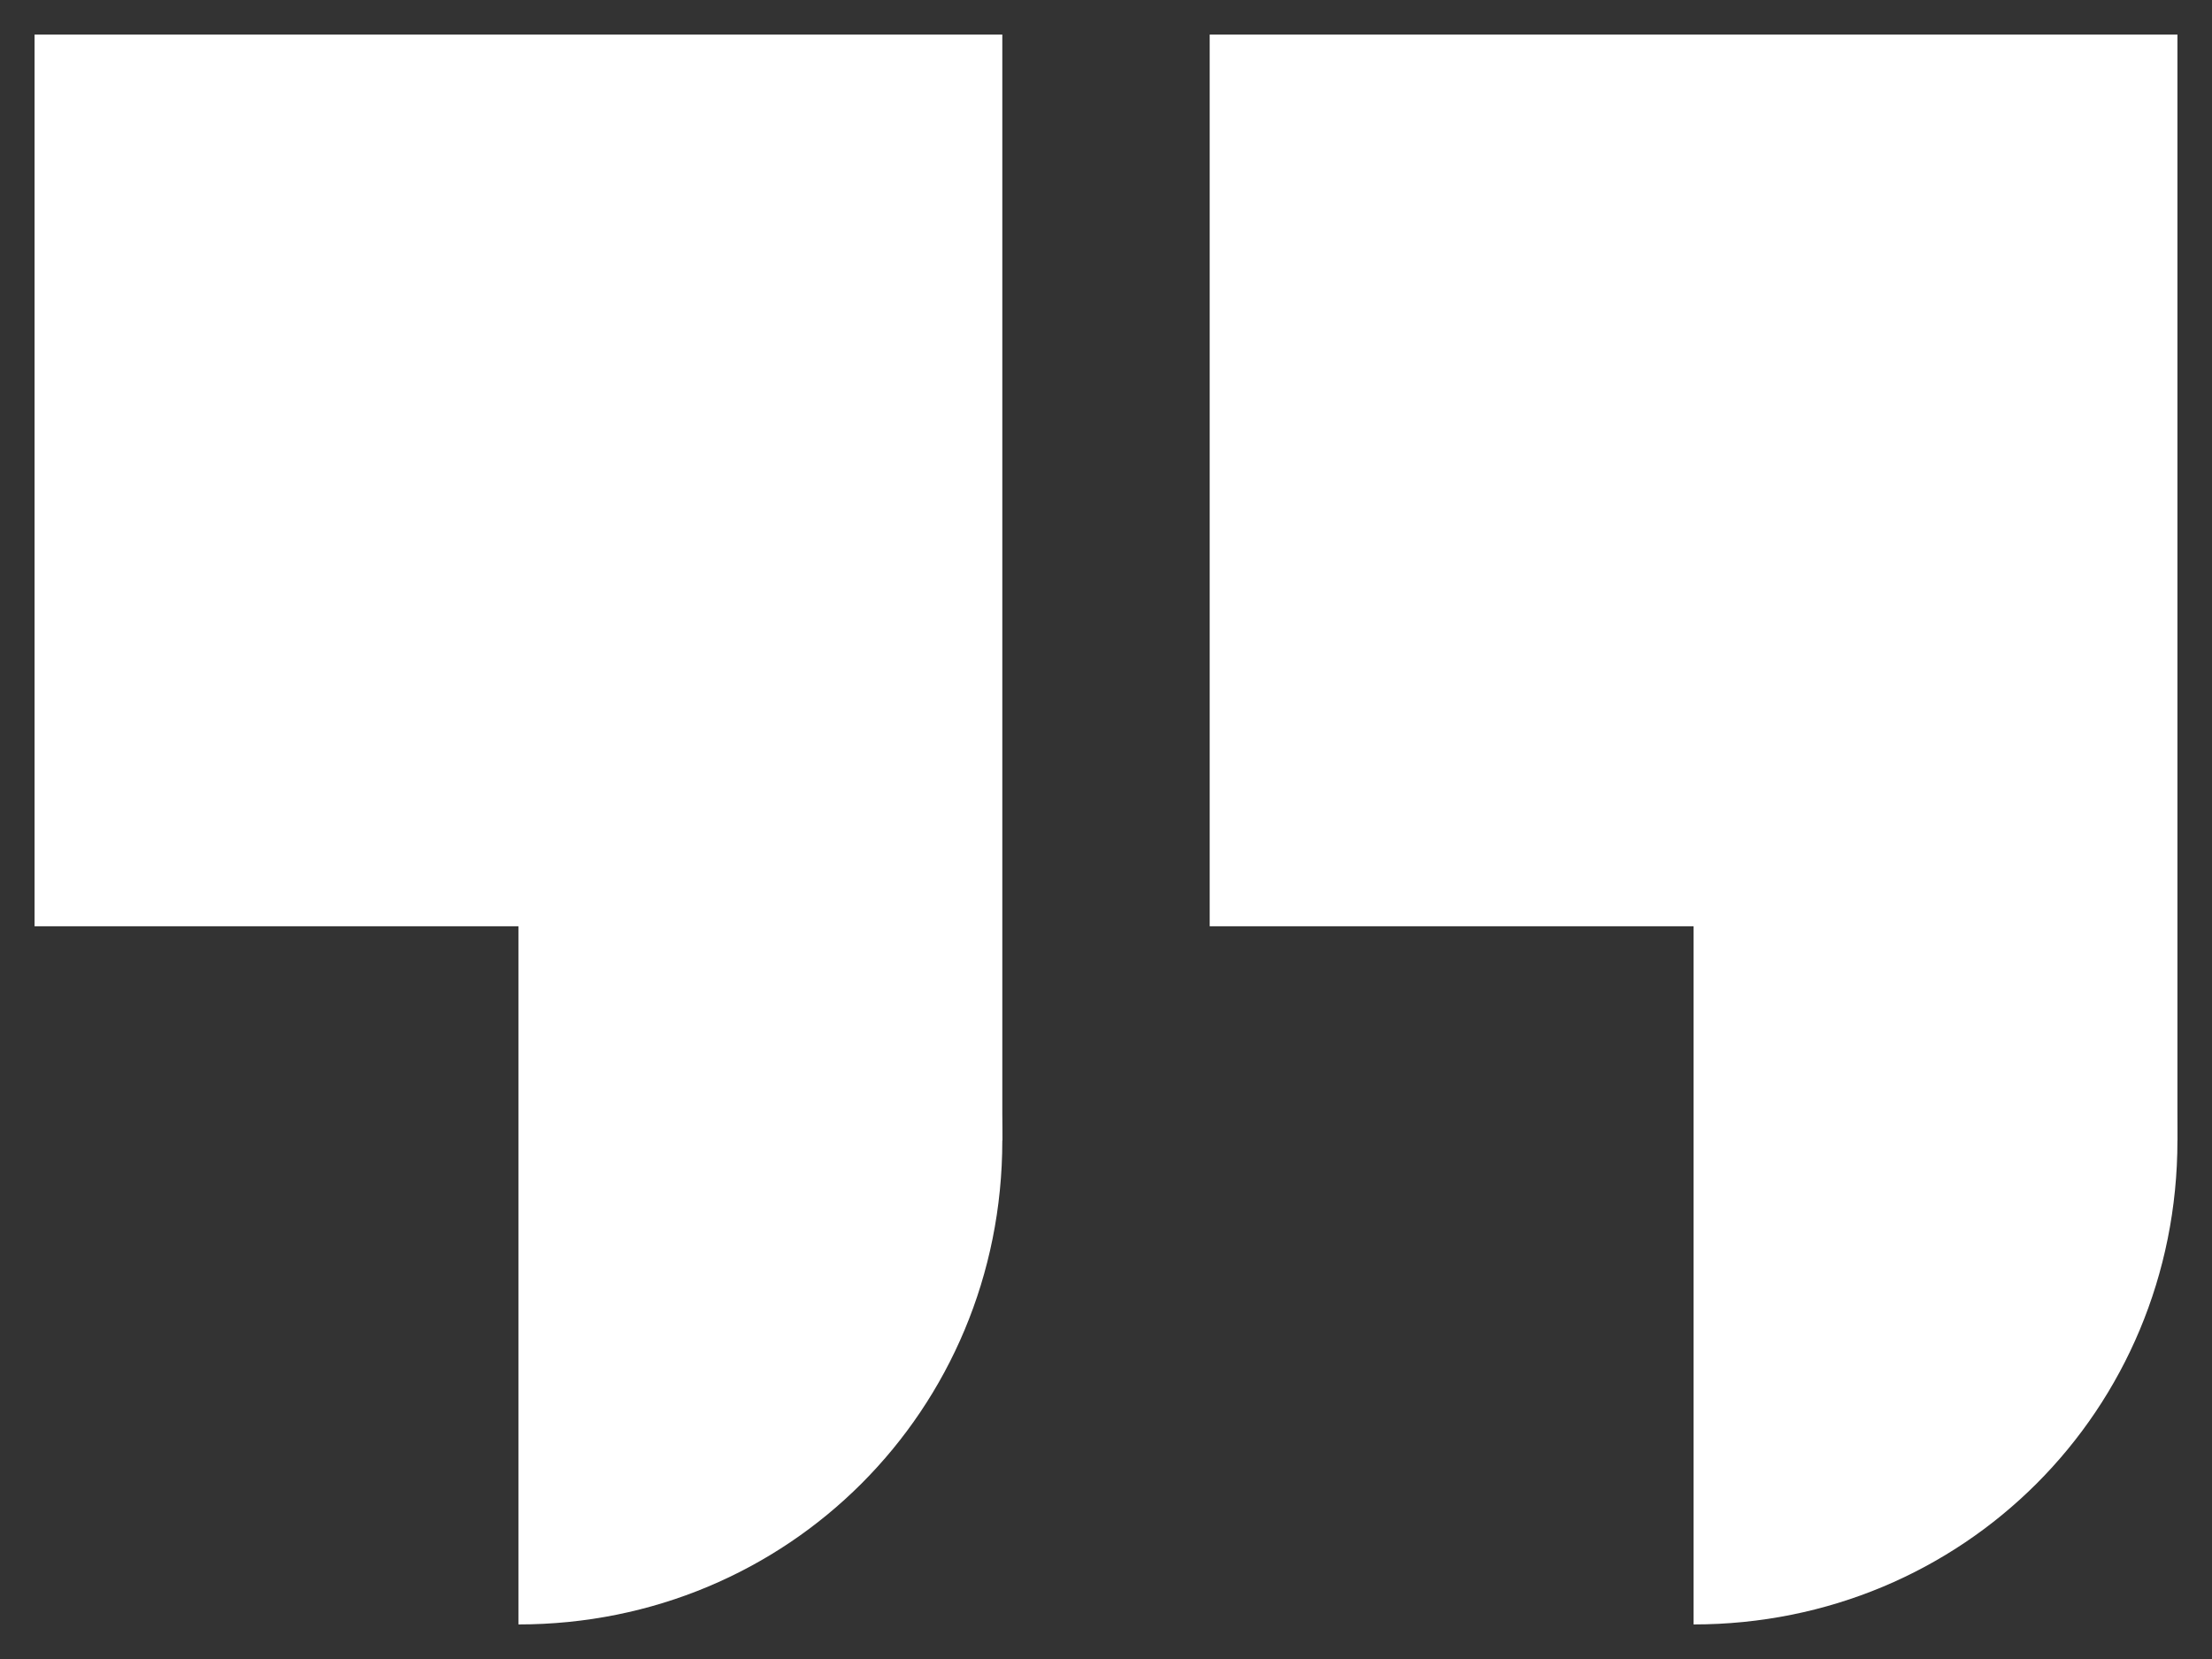
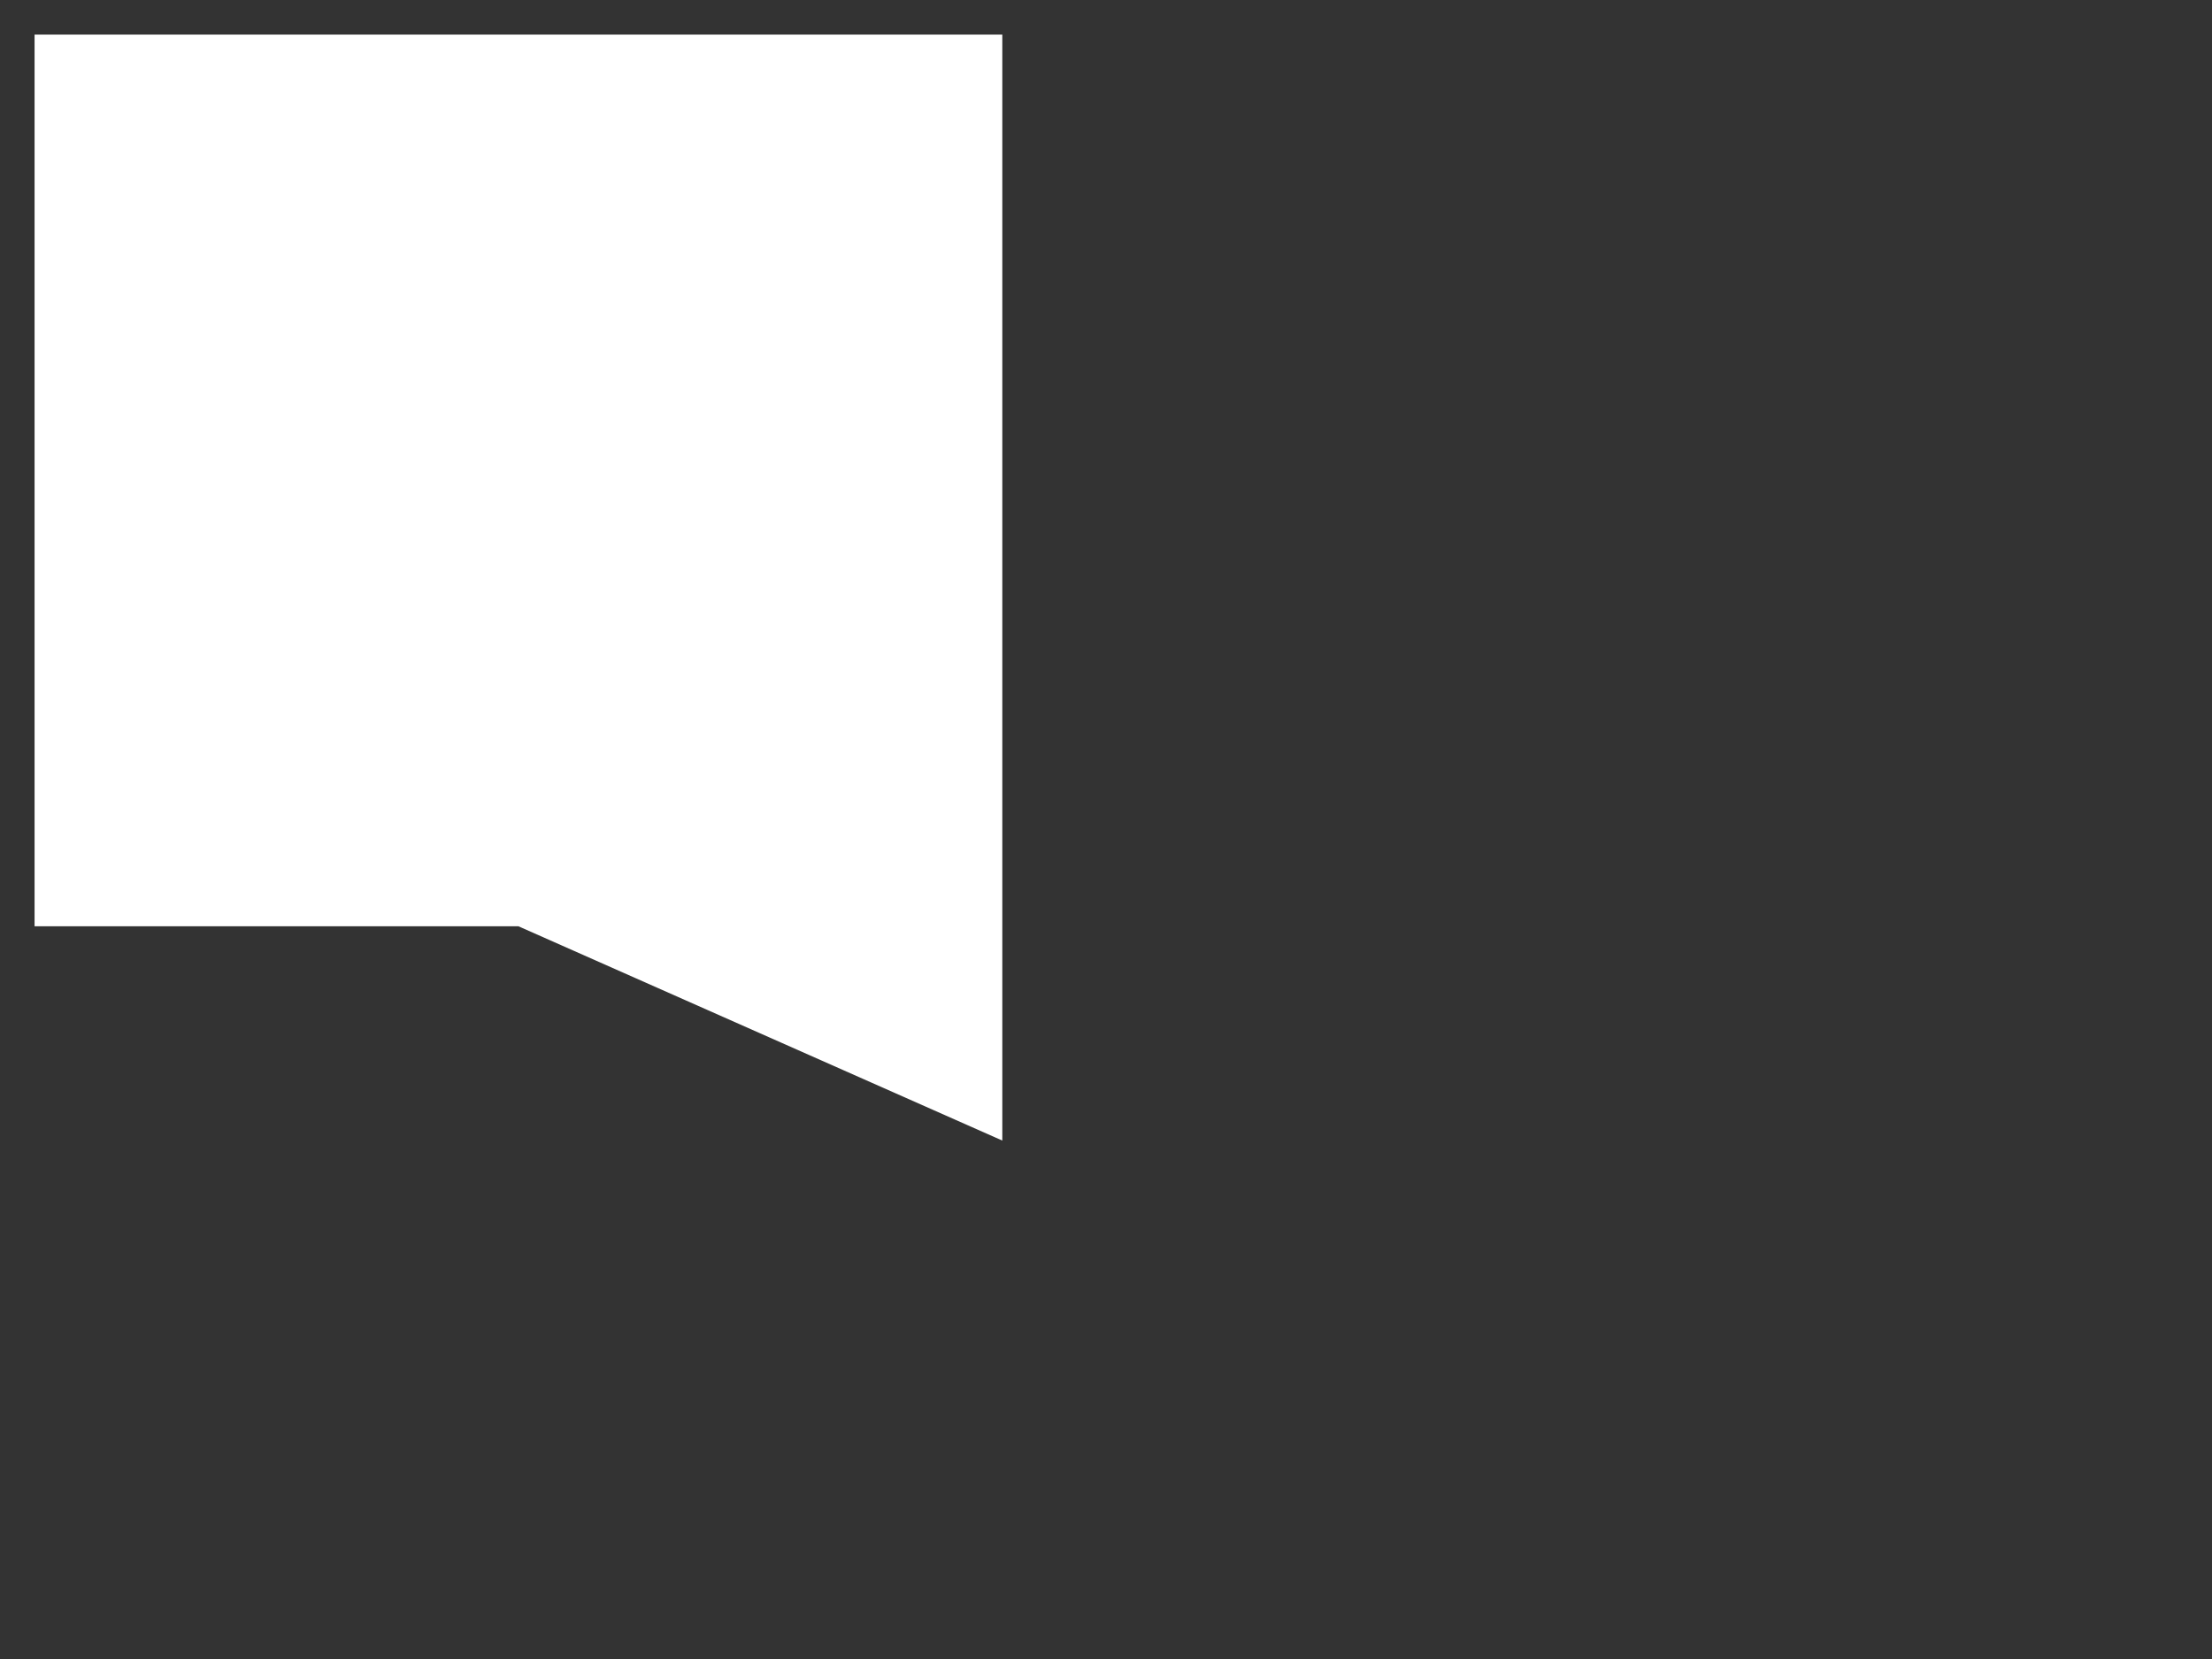
<svg xmlns="http://www.w3.org/2000/svg" version="1.1" id="Layer_1" x="0px" y="0px" viewBox="0 0 32 24" style="enable-background:new 0 0 32 24;" xml:space="preserve" width="32" height="24">
  <rect x="0" y="0" width="32" height="24" fill="#333333" stroke="none" />
  <style type="text/css">
	.st0{fill:none;}
	.st1{fill:#FFFFFF;}
</style>
  <rect class="st0" width="32" height="24" />
  <g>
    <g>
-       <path class="st1" d="M24.5,23.5c3.9,0,7-3.1,7-7s-3.1-7-7-7V23.5z" />
-       <polygon class="st1" points="31.5,0.5 17.5,0.5 17.5,13.4 24.5,13.4 31.5,16.5   " />
-     </g>
+       </g>
    <g>
-       <path class="st1" d="M7.5,23.5c3.9,0,7-3.1,7-7s-3.1-7-7-7V23.5z" />
      <polygon class="st1" points="14.5,0.5 0.5,0.5 0.5,13.4 7.5,13.4 14.5,16.5   " />
    </g>
  </g>
</svg>